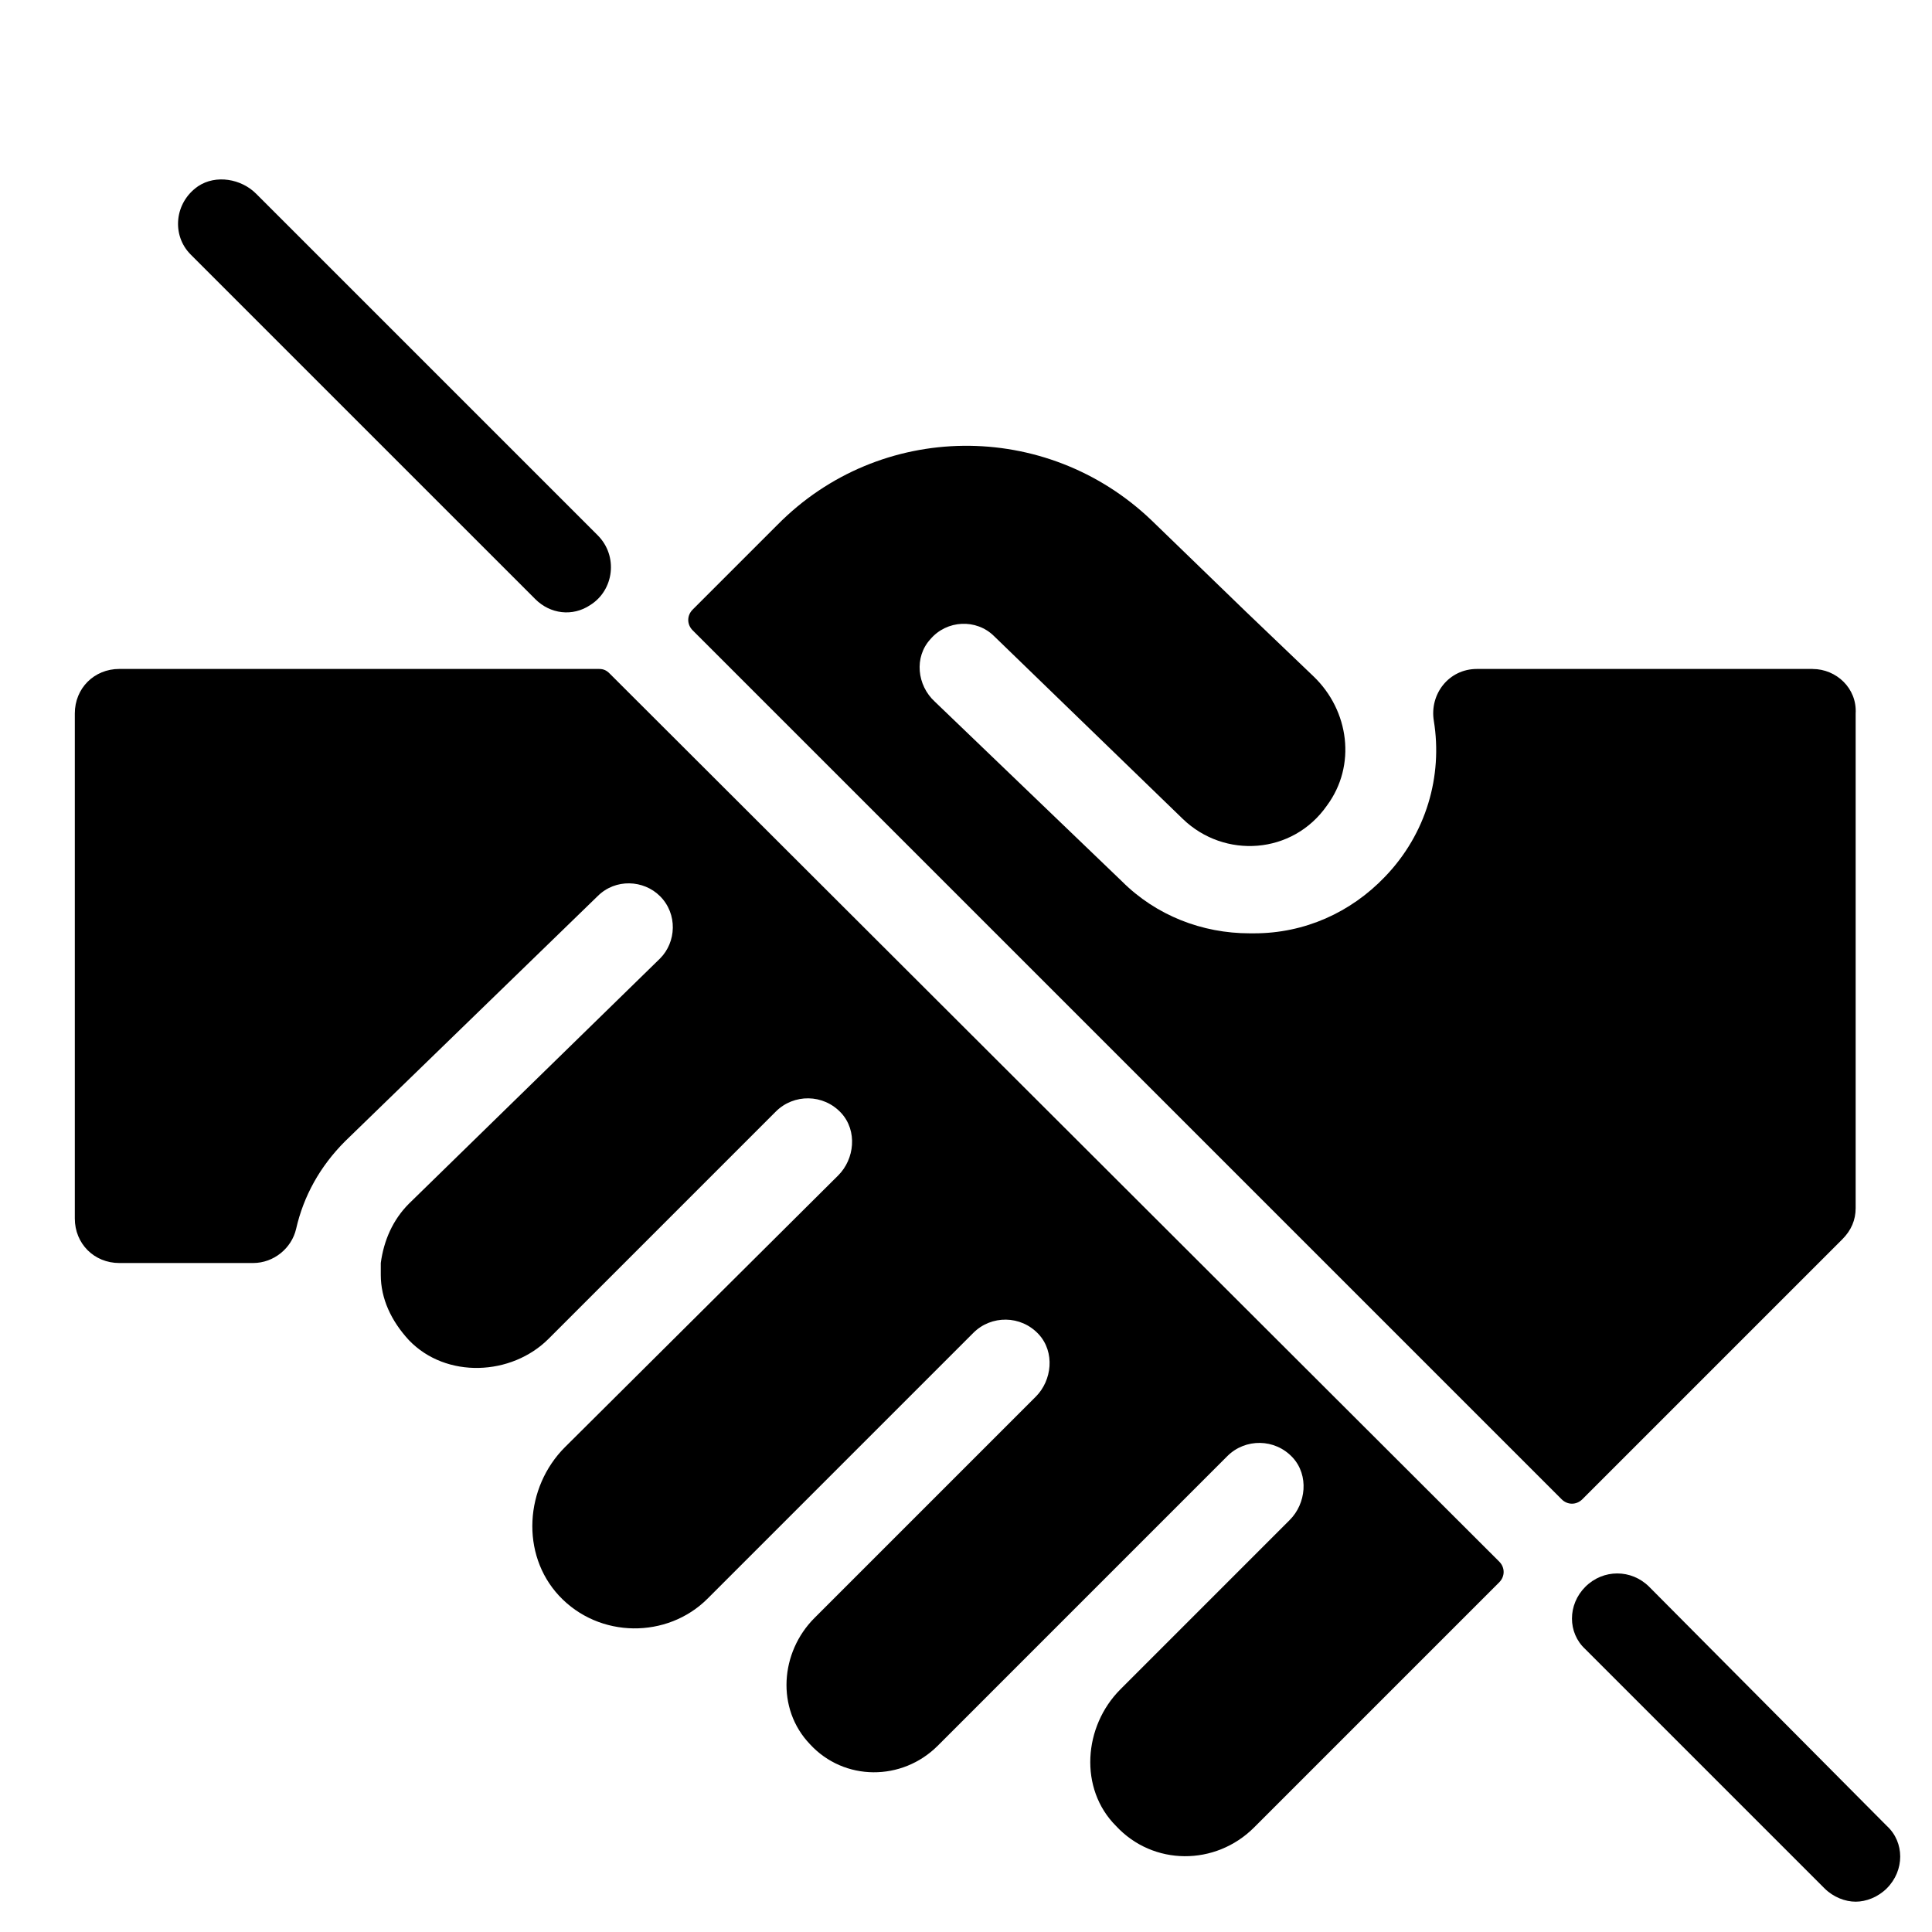
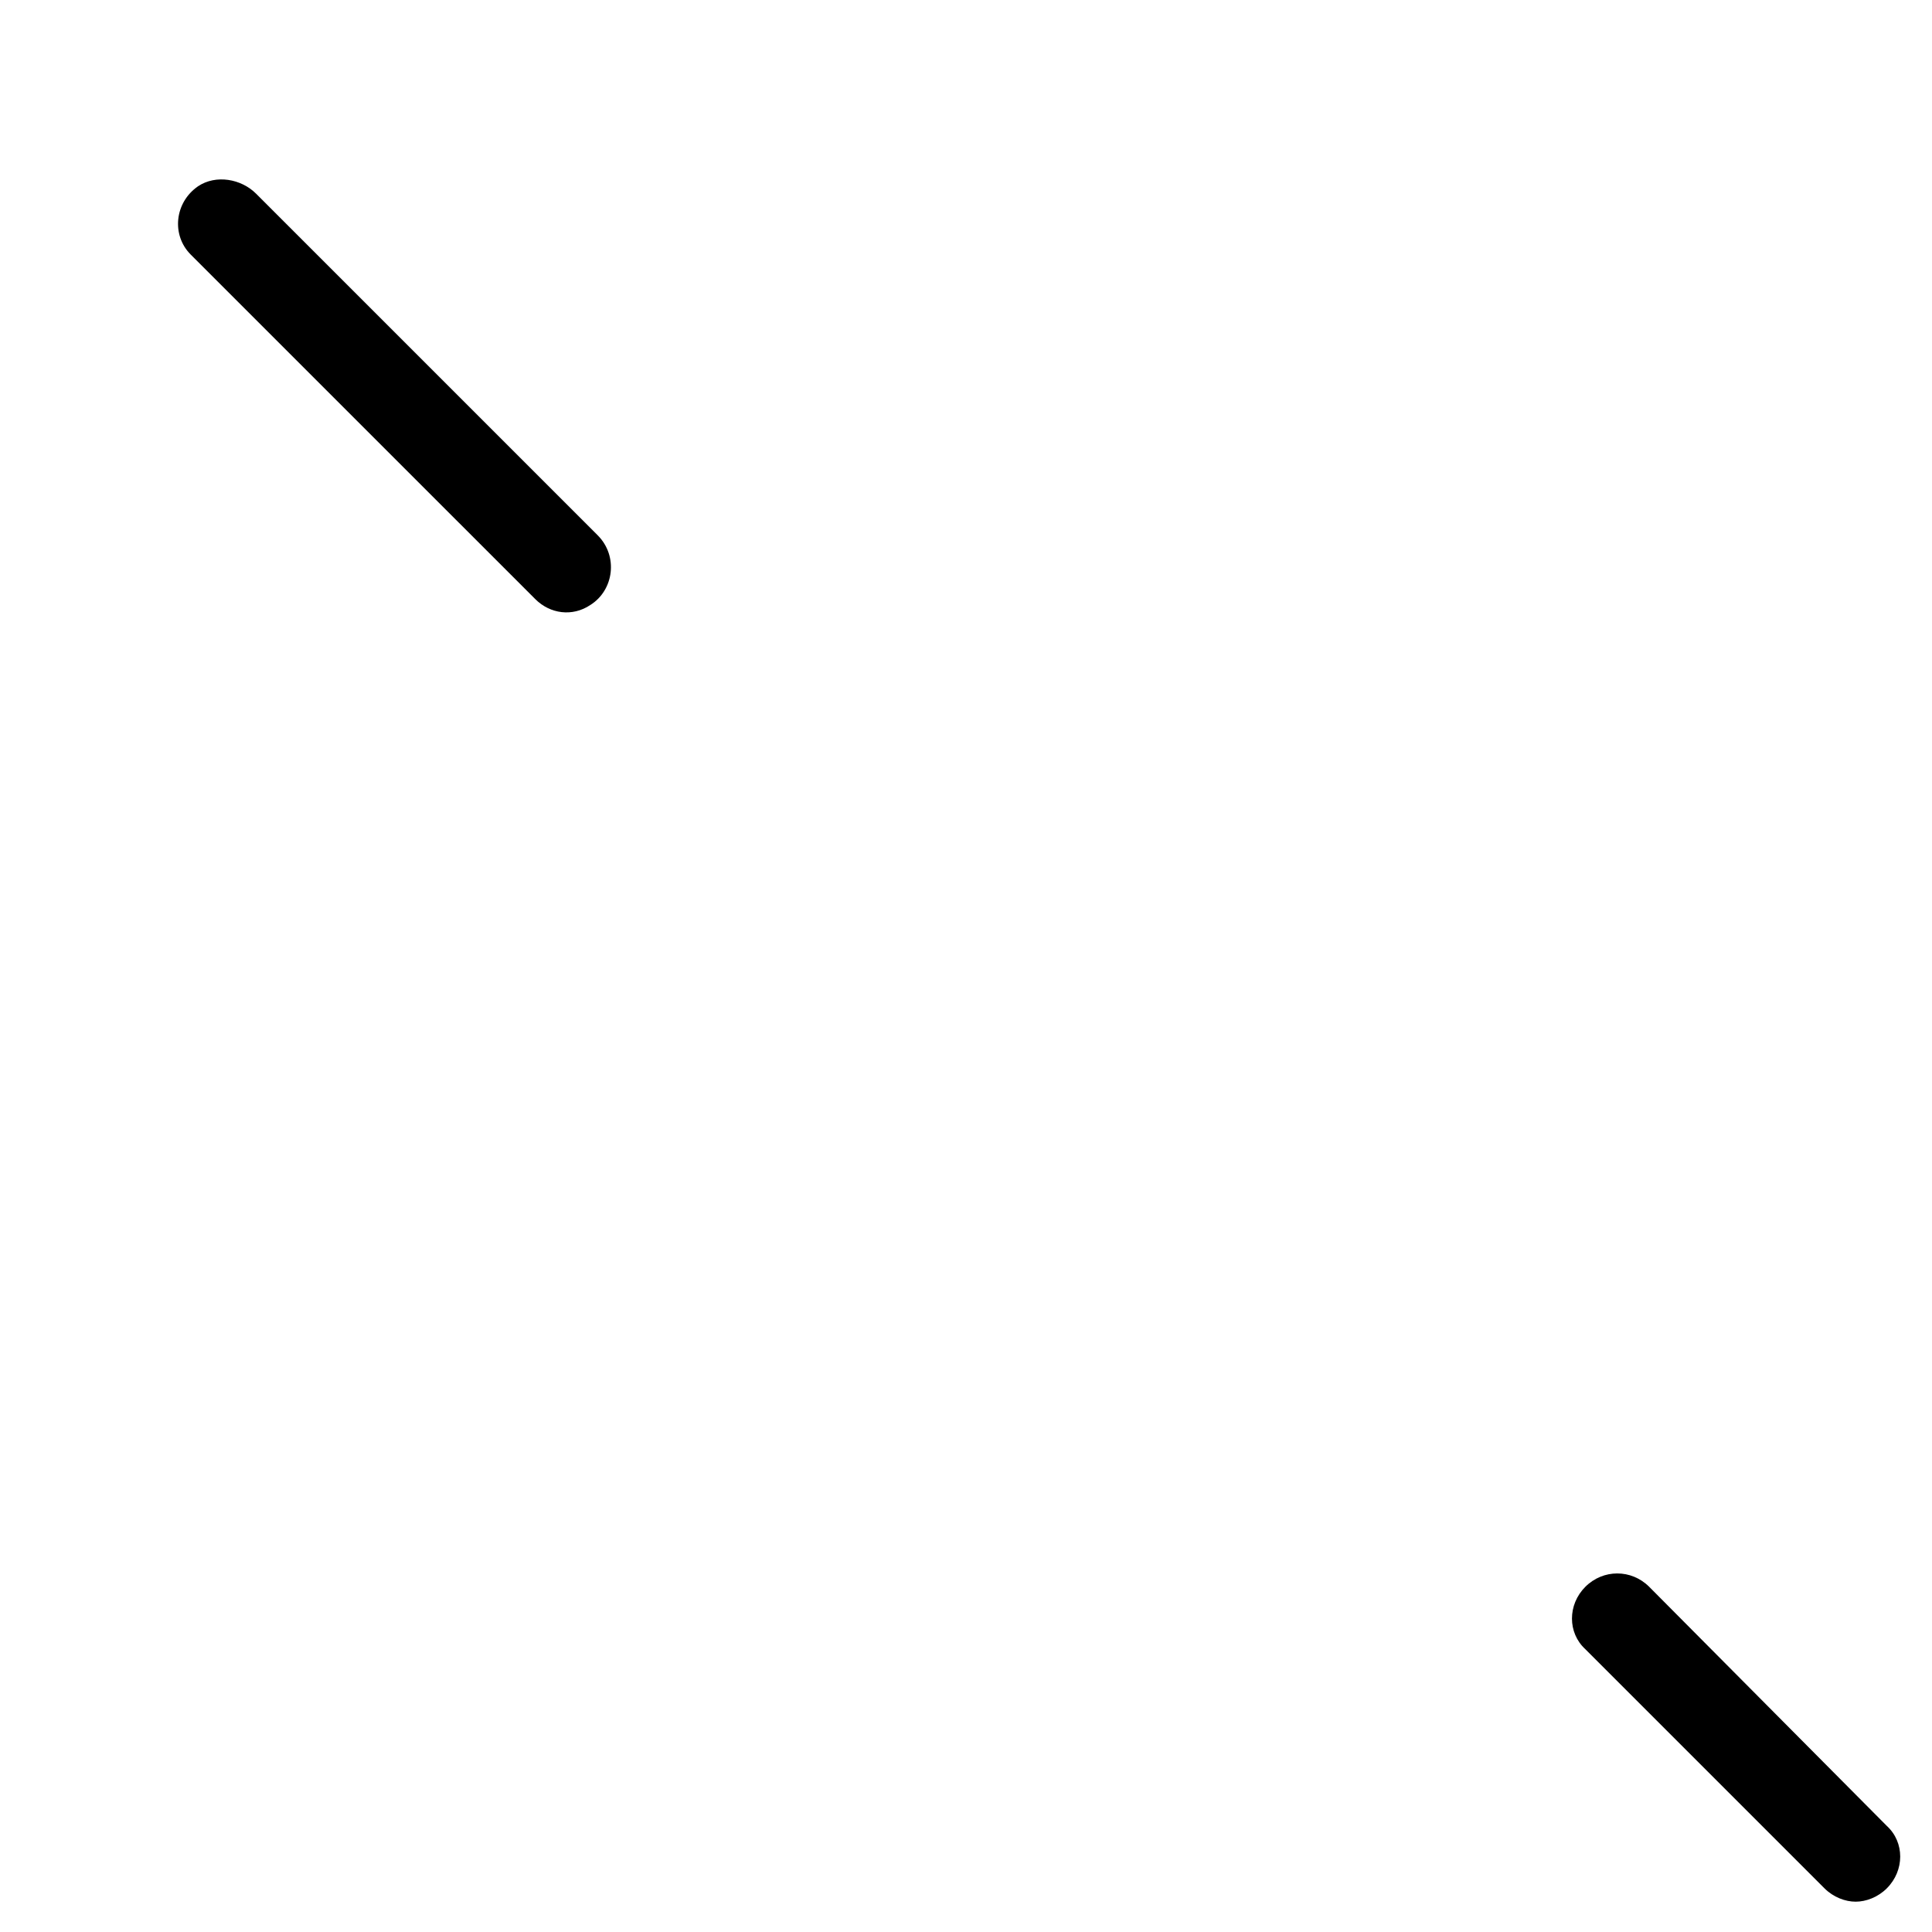
<svg xmlns="http://www.w3.org/2000/svg" fill="#000000" width="800px" height="800px" version="1.1" viewBox="144 144 512 512">
  <g>
-     <path d="m624.35 321.28h-88.953c-7.477 0-12.594 6.691-11.414 13.777 2.363 14.562-1.969 29.914-12.988 41.328-9.055 9.445-21.254 14.957-34.637 14.957h-1.18c-12.594 0-24.797-4.723-33.852-13.777l-49.594-47.625c-4.723-4.328-5.512-11.809-1.18-16.531 4.328-5.117 12.203-5.512 16.926-0.789l49.988 48.414c11.02 10.629 29.125 9.445 38.18-3.543 7.871-10.629 5.902-25.191-3.543-34.242l-18.105-17.32-24.797-24.008c-27.945-26.766-72.027-26.371-99.188 1.18l-22.441 22.438c-1.574 1.574-1.574 3.938 0 5.512l230.26 230.26c1.574 1.574 3.938 1.574 5.512 0l68.879-68.879c2.363-2.363 3.543-5.117 3.543-8.266v-131.07c0.395-6.691-5.117-11.809-11.414-11.809z" />
    <path d="m564.13 564.52c-4.723 4.723-4.723 12.203 0 16.531l63.371 63.371c2.363 2.363 5.512 3.543 8.266 3.543s5.902-1.18 8.266-3.543c4.723-4.723 4.723-12.203 0-16.531l-62.977-63.371c-4.723-4.723-12.203-4.723-16.926 0z" />
    <path d="m194.54 211.46 91.316 91.312c3.938 3.938 9.84 4.723 14.562 1.574 6.297-3.938 7.477-12.988 1.969-18.5l-90.531-90.527c-3.938-3.938-10.629-5.117-15.352-1.969-6.293 4.332-7.082 12.992-1.965 18.109z" />
-     <path d="m440.93 591.68c-9.84 9.84-11.02 26.371-1.18 36.211 9.84 10.629 26.371 10.629 36.605 0.395l64.945-64.945c1.574-1.574 1.574-3.938 0-5.512l-235.77-235.37c-0.789-0.789-1.574-1.18-2.754-1.18l-127.14-0.004c-6.691 0-11.809 5.117-11.809 11.809v133.82c0 6.691 5.117 11.809 11.809 11.809h35.426c5.512 0 10.234-3.938 11.414-9.055 1.969-8.66 6.297-16.531 12.988-23.223l66.914-64.945c4.723-4.723 12.203-4.328 16.531 0 4.723 4.723 4.328 12.203 0 16.531l-66.52 64.949c-4.328 4.328-6.691 9.84-7.477 15.742v0.395 2.754c0 6.297 2.754 12.203 7.477 17.32 9.84 10.234 27.16 9.445 37-0.395l60.223-60.223c4.723-4.723 12.594-4.723 17.32 0.395 4.328 4.723 3.543 12.203-0.789 16.531l-72.426 72.027c-10.629 10.629-11.809 28.34-1.574 39.359 10.629 11.414 28.734 11.414 39.359 0.789l70.453-70.453c4.723-4.723 12.594-4.723 17.32 0.395 4.328 4.723 3.543 12.203-0.789 16.531l-58.648 58.648c-9.055 9.055-10.234 24.008-1.18 33.457 9.055 9.84 24.402 9.84 33.852 0.395l76.754-76.758c4.723-4.723 12.594-4.723 17.32 0.395 4.328 4.723 3.543 12.203-0.789 16.531z" />
  </g>
</svg>